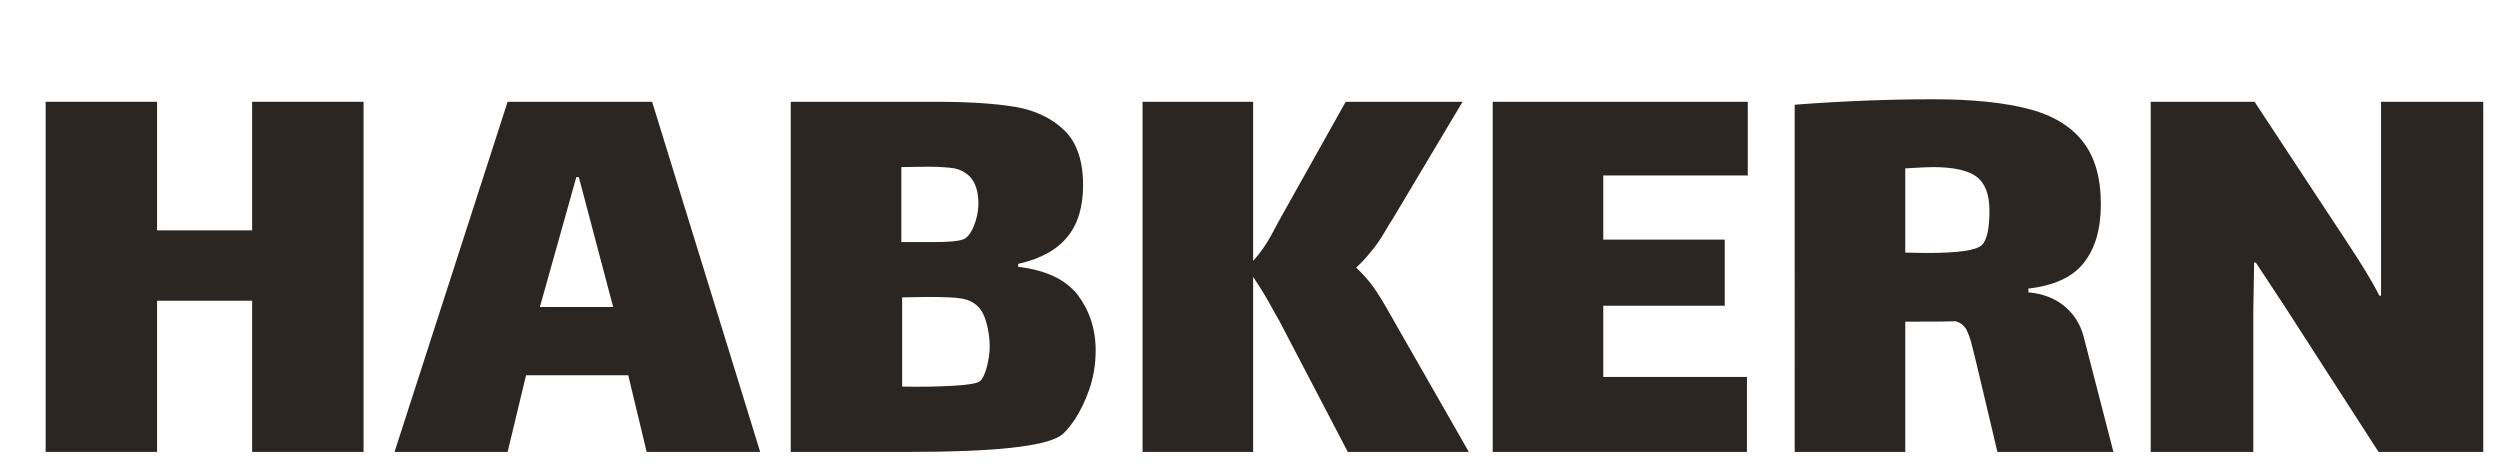
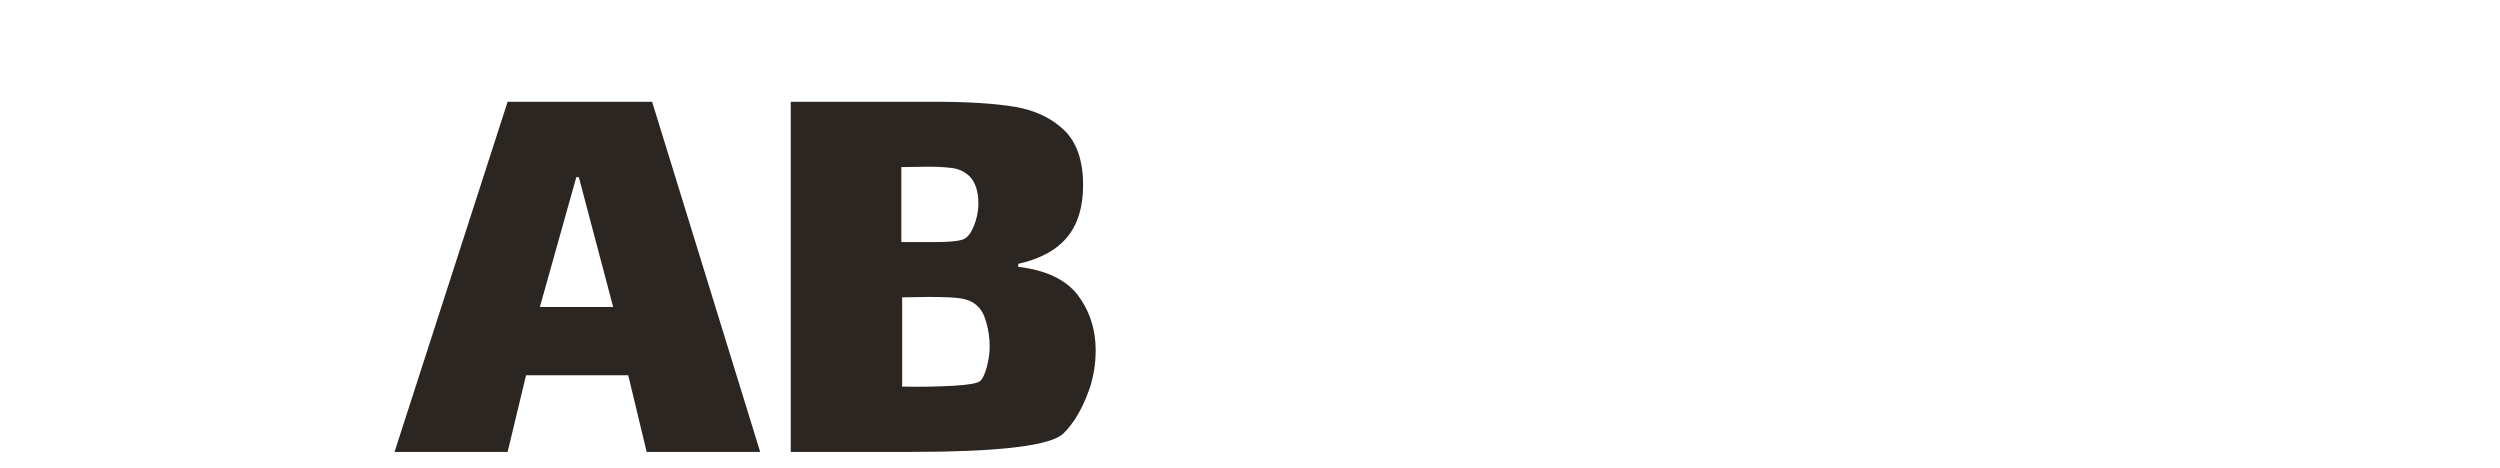
<svg xmlns="http://www.w3.org/2000/svg" version="1.1" id="habchern_xA0_Bild_1_" x="0px" y="0px" viewBox="0 0 596.9 111.7" style="enable-background:new 0 0 596.9 111.7;" xml:space="preserve">
  <g>
-     <path style="fill:#2C2622;" d="M10.9,24.3h26.6V55h22.7V24.3h26.6v83.6H60.2V71.8H37.5v36.1H10.9V24.3z" />
    <path style="fill:#2C2622;" d="M150,89.6h-24.4l-4.4,18.3h-27l27-83.6h34.5l25.8,83.6h-27.1L150,89.6z M137.6,42.3l-8.7,31h17.5   l-8.2-31C138.2,42.3,137.6,42.3,137.6,42.3z" />
    <path style="fill:#2C2622;" d="M257.3,70.4c2.8,3.7,4.3,8.1,4.3,13.3c0,3.2-0.5,6.3-1.5,9.2c-1,2.9-2.2,5.3-3.5,7.3   c-1.4,2-2.5,3.3-3.5,3.9c-3.9,2.5-15.8,3.8-35.8,3.8h-28.5V24.3h34.5c7.8,0,14.2,0.4,19,1.2c4.8,0.8,8.8,2.7,11.8,5.6   s4.5,7.3,4.5,13.1c0,5.1-1.2,9.2-3.7,12.3s-6.4,5.3-11.8,6.5v0.7C249.8,64.5,254.5,66.8,257.3,70.4z M227.9,40.2   c-1.3-0.2-3.4-0.4-6.2-0.4c-2.8,0-5,0.1-6.5,0.1v17.9h1.5c0.5,0,2.5,0,6.2,0c3.6,0,6-0.2,7.2-0.7c0.9-0.4,1.7-1.4,2.4-3.1   c0.7-1.7,1.1-3.5,1.1-5.4c0-2.9-0.7-5.1-2.2-6.6C230.4,41.1,229.3,40.5,227.9,40.2z M235.6,87.7c0.4-1.6,0.7-3.3,0.7-4.9   c0-2.1-0.3-4-0.8-5.8s-1.2-3.1-2.1-3.9c-0.9-0.9-2.1-1.5-3.7-1.8s-4.3-0.4-8.1-0.4c-2.4,0-4.5,0.1-6.2,0.1v21.3   c4.6,0.1,8.7,0,12.3-0.2c3.6-0.2,5.7-0.6,6.3-1.1C234.6,90.5,235.1,89.4,235.6,87.7z" />
-     <path style="fill:#2C2622;" d="M350.7,107.9h-28.9l-16.3-31.2c-0.3-0.5-1.1-1.9-2.3-4.1s-2.6-4.4-4-6.5v41.8h-26.4V24.3h26.4v38   c1.7-1.9,3.1-3.9,4.3-6.1c1.2-2.2,1.9-3.5,2.1-3.9l15.7-28h27.9l-16.7,28c-0.3,0.4-0.9,1.4-1.9,3.1c-1,1.7-2,3.2-3.2,4.6   c-1.1,1.4-2.3,2.7-3.6,3.9c1.8,1.7,3.2,3.3,4.3,4.9s2.4,3.7,3.9,6.4L350.7,107.9z" />
-     <path style="fill:#2C2622;" d="M356.4,24.3h60.9v17.6h-34.5v15.3h29V73h-29v17h34.3v17.9h-60.7V24.3z" />
-     <path style="fill:#2C2622;" d="M504.6,107.9h-27.7l-5-21.1c-0.2-0.8-0.5-2.1-1-4c-0.4-1.9-1-3.3-1.5-4.3c-0.6-0.9-1.4-1.5-2.5-1.8   c-2.7,0.1-6.7,0.1-12,0.1v31.1h-26.4V25c11.8-0.9,22.9-1.3,33.2-1.3c9.3,0,16.8,0.8,22.6,2.3s10.1,4.1,13,7.8s4.3,8.7,4.3,15   c0,6-1.4,10.6-4.1,14c-2.7,3.4-7.1,5.4-13.2,6.1v0.9c3.4,0.3,6.3,1.4,8.6,3.3s3.8,4.3,4.6,7.3L504.6,107.9z M460,60.4   c7.5,0,11.9-0.6,13.2-1.9c1.2-1.2,1.8-3.9,1.8-8.2c0-4-1.1-6.7-3.2-8.2c-2.1-1.5-5.6-2.2-10.3-2.2c-1.1,0-3.3,0.1-6.6,0.3v20.1   C455.7,60.3,457.4,60.4,460,60.4z" />
-     <path style="fill:#2C2622;" d="M538,74.2v33.7h-24.5V24.3h24.8L560.5,58c3.3,5,5.9,9.2,7.6,12.6h0.4v-14V24.3h24.4v83.6h-25   l-22.7-35.2l-6.6-10h-0.4L538,74.2z" />
  </g>
</svg>